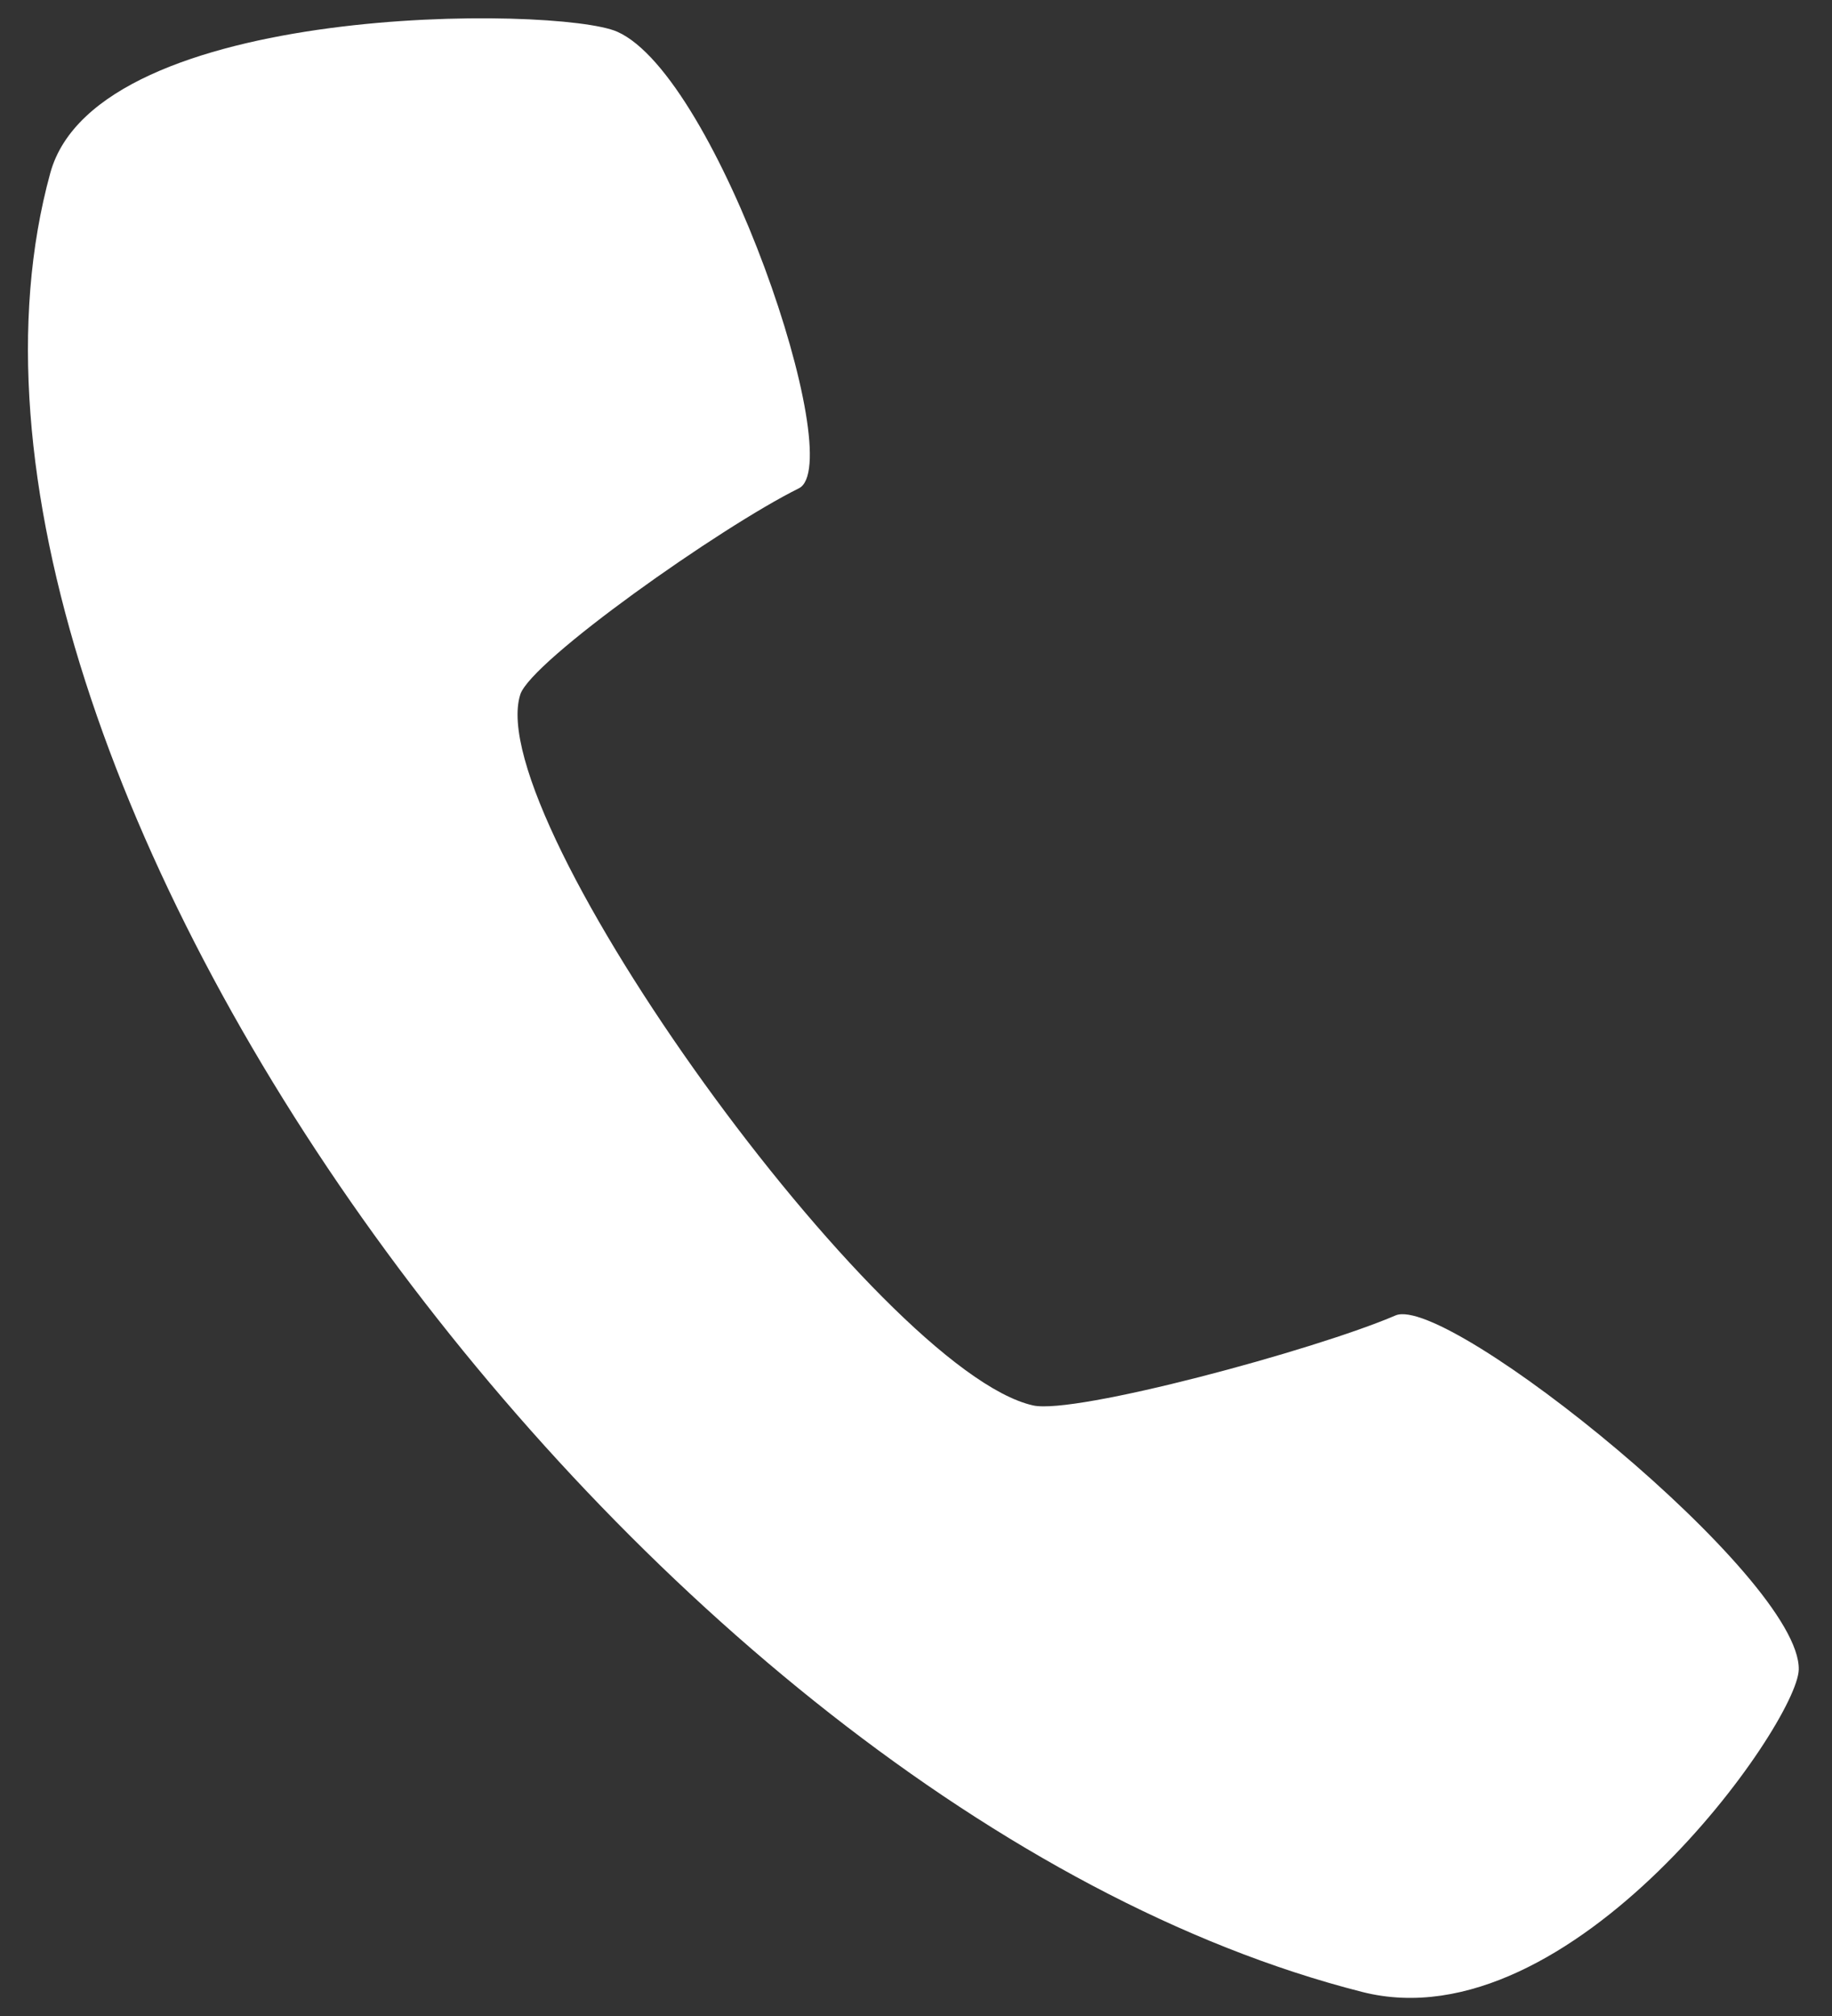
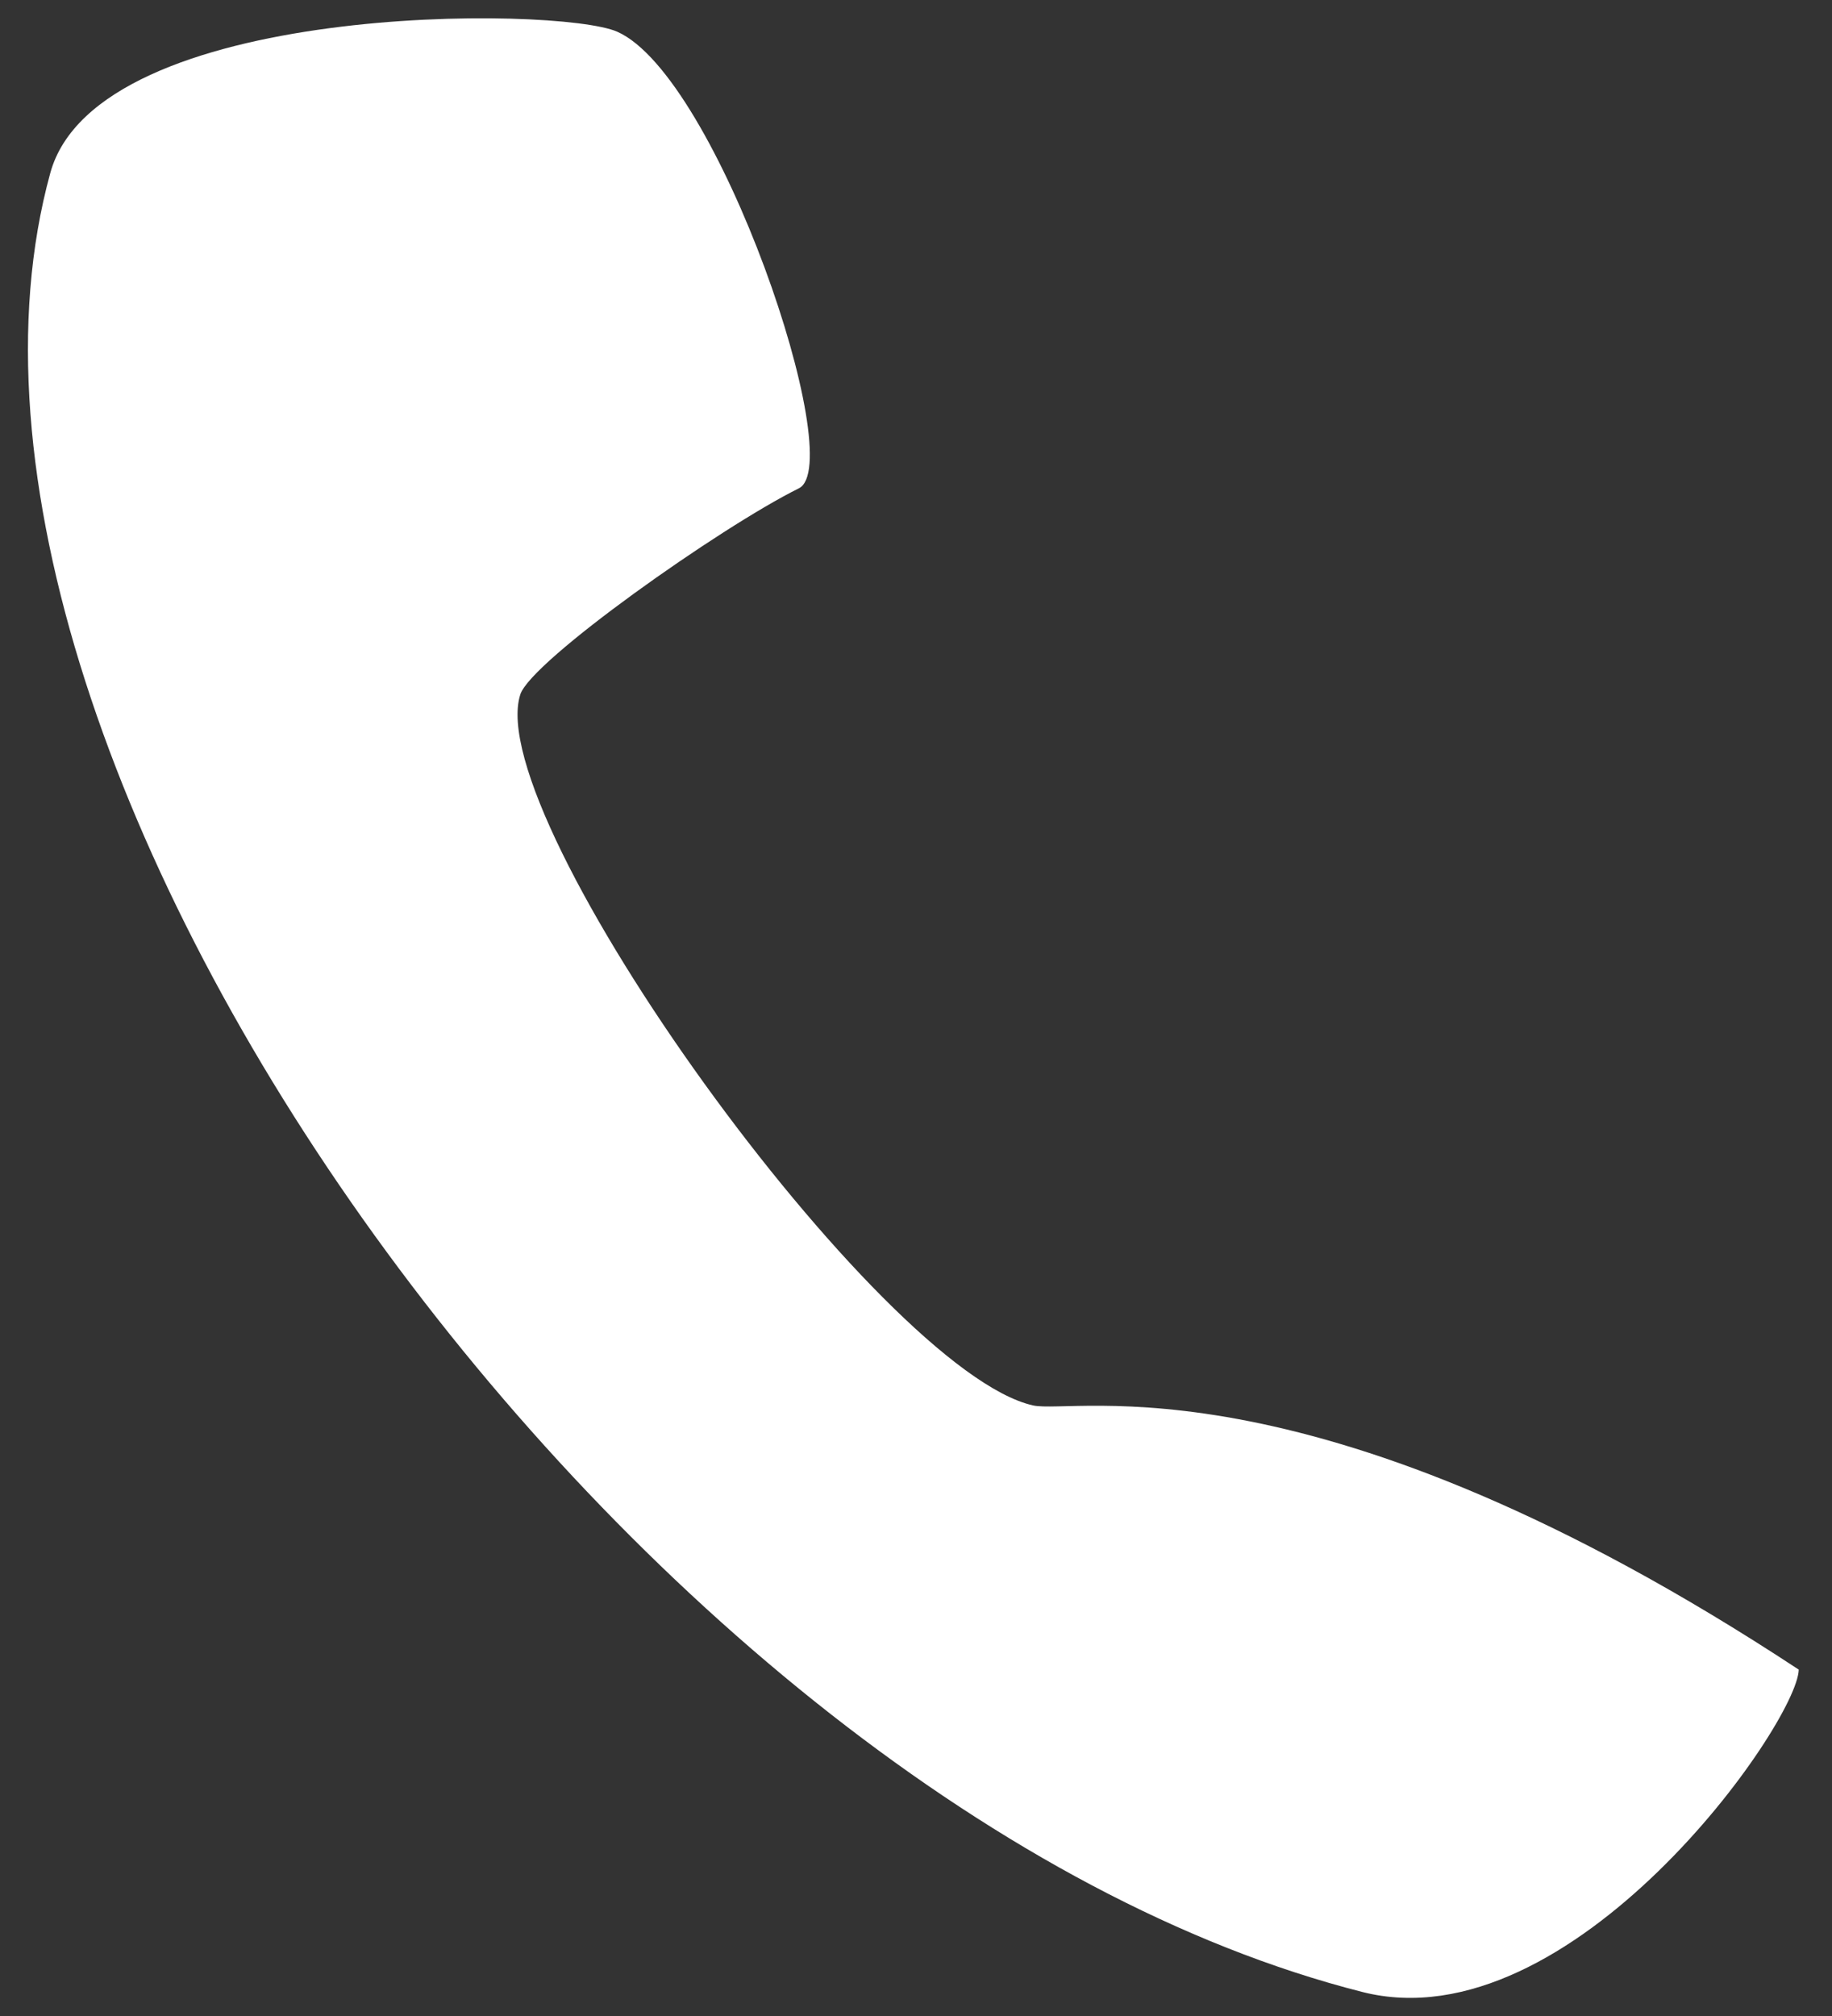
<svg xmlns="http://www.w3.org/2000/svg" width="20" height="22" viewBox="0 0 20 22" fill="none">
  <rect x="0" y="0" width="20" height="22" fill="#333333" stroke="none" />
-   <path fill-rule="evenodd" clip-rule="evenodd" d="M14.873 21.738C17.16 22.318 19.623 18.808 19.637 18.22C19.662 17.217 15.8 14.112 15.235 14.355C14.345 14.737 11.733 15.439 11.278 15.337C9.602 14.961 5.248 8.929 5.68 7.579C5.797 7.213 7.863 5.754 8.721 5.329C9.267 5.059 7.836 0.831 6.738 0.346C6.094 0.062 1.063 0.014 0.549 1.888C-1.225 8.347 6.995 19.736 14.873 21.738V21.738Z" fill="white" />
+   <path fill-rule="evenodd" clip-rule="evenodd" d="M14.873 21.738C17.16 22.318 19.623 18.808 19.637 18.22C14.345 14.737 11.733 15.439 11.278 15.337C9.602 14.961 5.248 8.929 5.68 7.579C5.797 7.213 7.863 5.754 8.721 5.329C9.267 5.059 7.836 0.831 6.738 0.346C6.094 0.062 1.063 0.014 0.549 1.888C-1.225 8.347 6.995 19.736 14.873 21.738V21.738Z" fill="white" />
</svg>